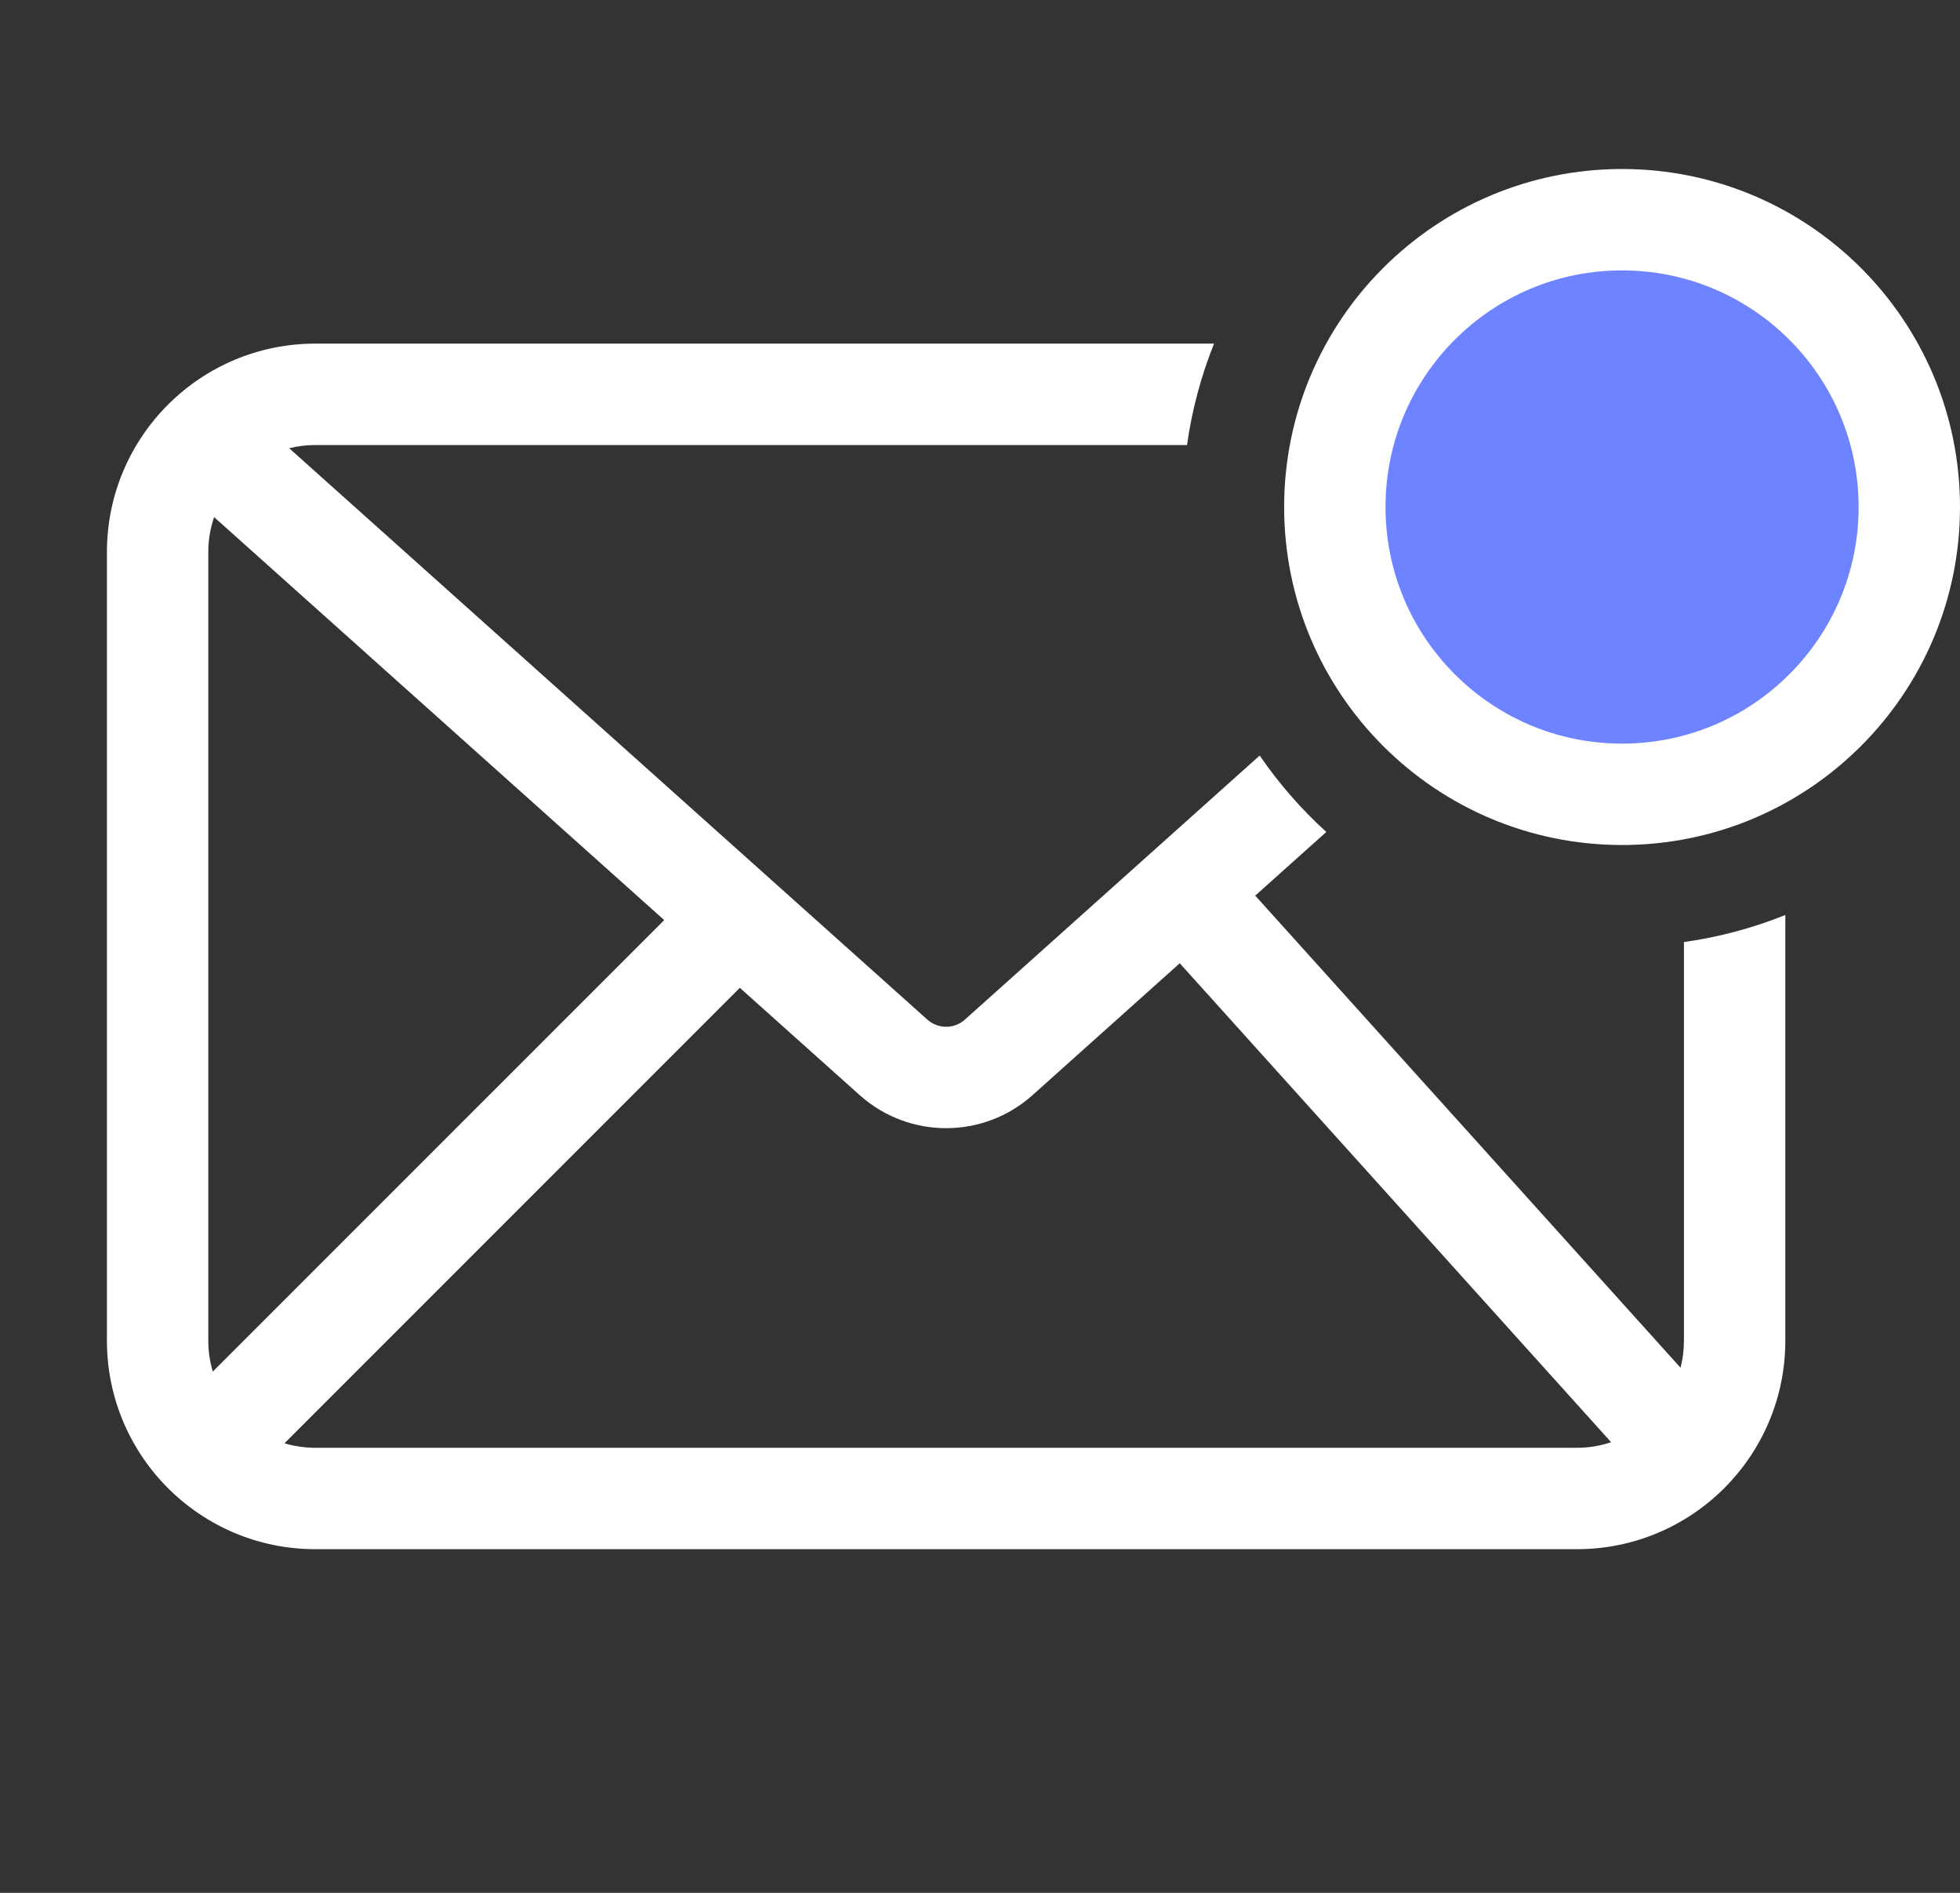
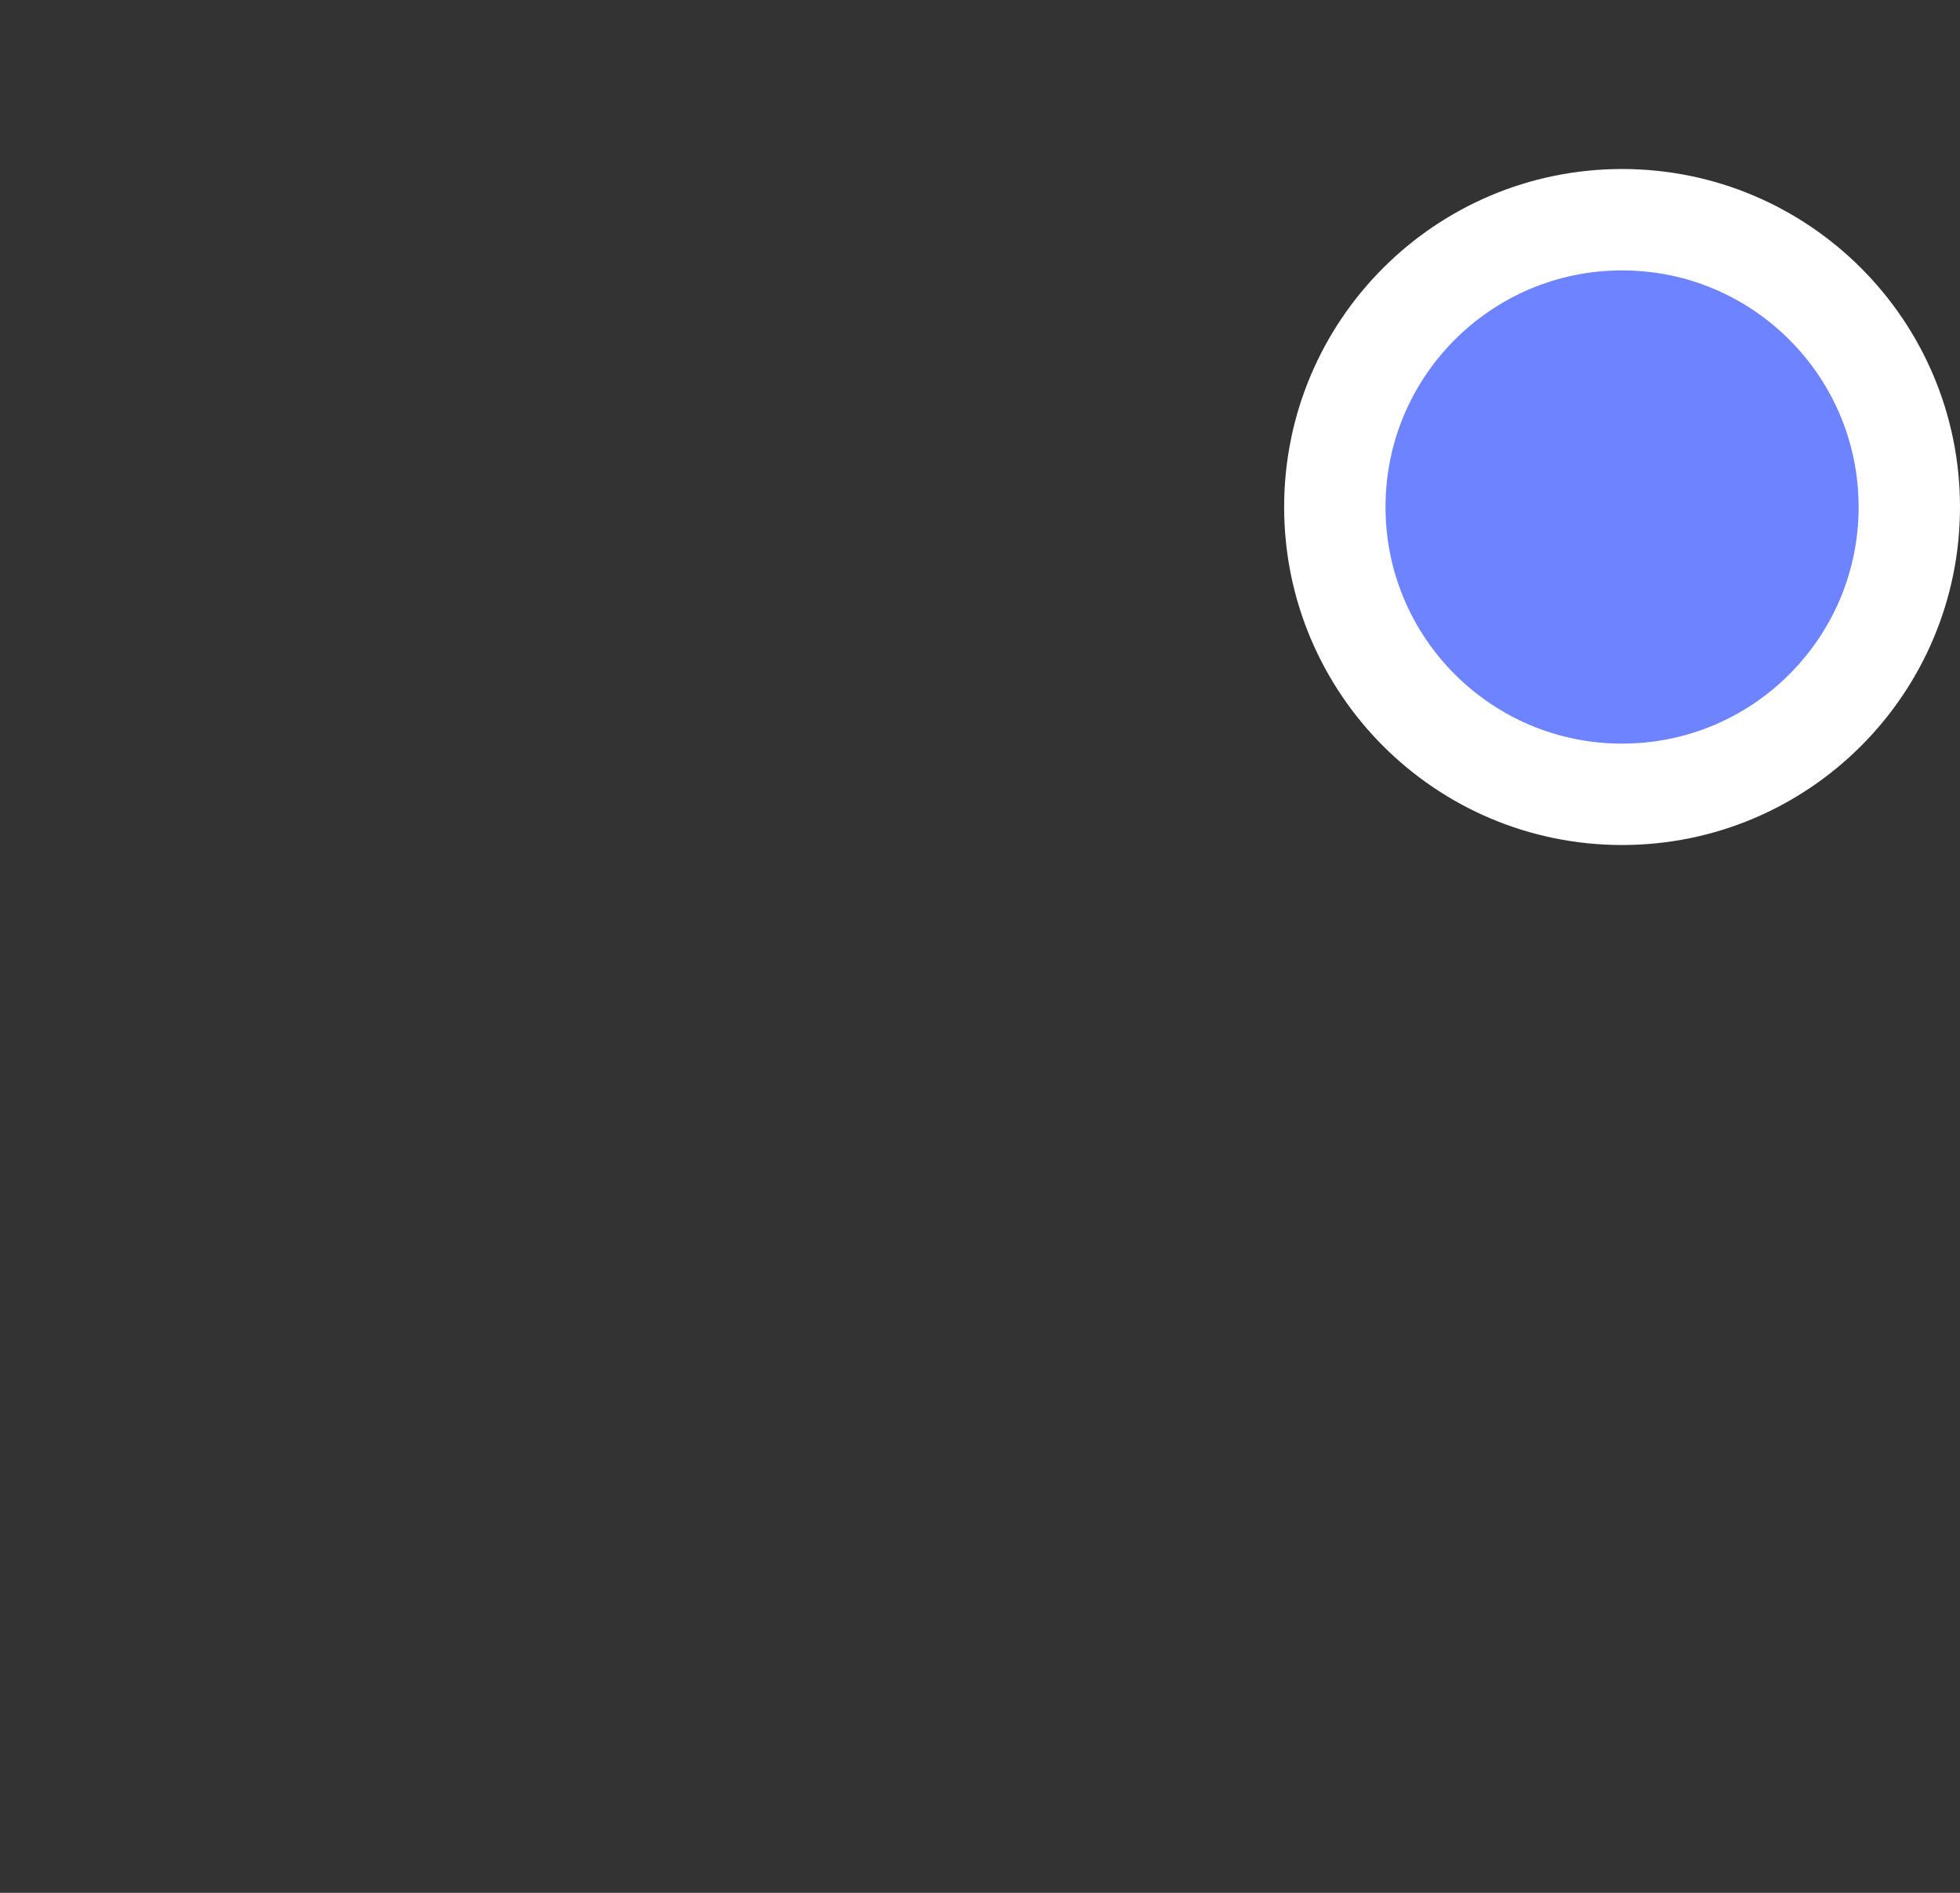
<svg xmlns="http://www.w3.org/2000/svg" width="58" height="56" viewBox="0 0 58 56" fill="none">
  <rect x="0" y="0" width="58" height="56" fill="#333333" stroke="none" />
-   <path fill-rule="evenodd" clip-rule="evenodd" d="M52.831 27.071V39.666C52.831 41.368 52.139 42.912 51.025 44.026C49.91 45.141 48.367 45.833 46.664 45.833H9.331C7.628 45.833 6.085 45.141 4.97 44.026C3.856 42.912 3.164 41.368 3.164 39.666V16.333C3.164 14.623 3.862 13.073 4.985 11.958C6.098 10.852 7.636 10.166 9.331 10.166H35.926C35.545 11.116 35.273 12.121 35.126 13.166H9.331C9.064 13.166 8.805 13.199 8.558 13.261L27.444 30.167L27.445 30.168C27.76 30.447 28.234 30.447 28.549 30.169L28.551 30.167L37.276 22.353C37.844 23.181 38.507 23.94 39.248 24.614L37.145 26.497L49.73 40.465C49.796 40.21 49.831 39.942 49.831 39.666V27.871C50.876 27.724 51.881 27.452 52.831 27.071ZM34.911 28.498L47.676 42.668C47.359 42.775 47.018 42.833 46.664 42.833H9.331C9.013 42.833 8.707 42.786 8.418 42.7L21.893 29.225L25.447 32.406L25.451 32.409C26.903 33.7 29.092 33.7 30.544 32.409L30.548 32.406L34.911 28.498ZM19.655 27.221L6.297 40.578C6.21 40.29 6.164 39.983 6.164 39.666V16.333C6.164 15.97 6.225 15.623 6.336 15.299L19.655 27.221Z" fill="white" />
  <path d="M48 23.5C52.694 23.5 56.5 19.694 56.5 15C56.5 10.306 52.694 6.5 48 6.5C43.306 6.5 39.5 10.306 39.5 15C39.5 19.694 43.306 23.5 48 23.5Z" fill="#6D83FF" stroke="white" stroke-width="3" />
</svg>